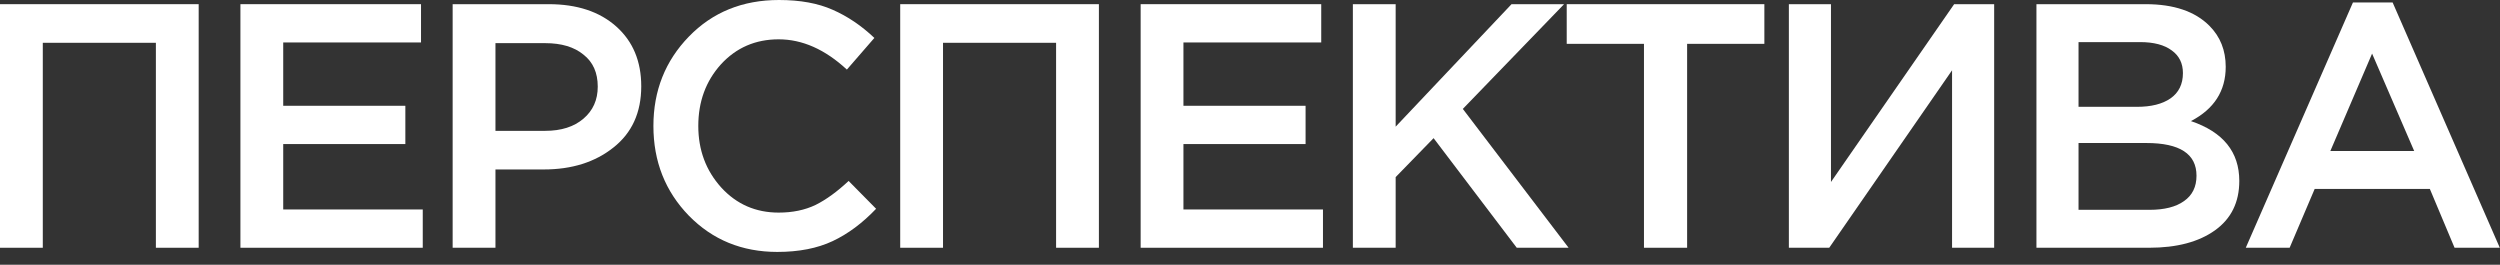
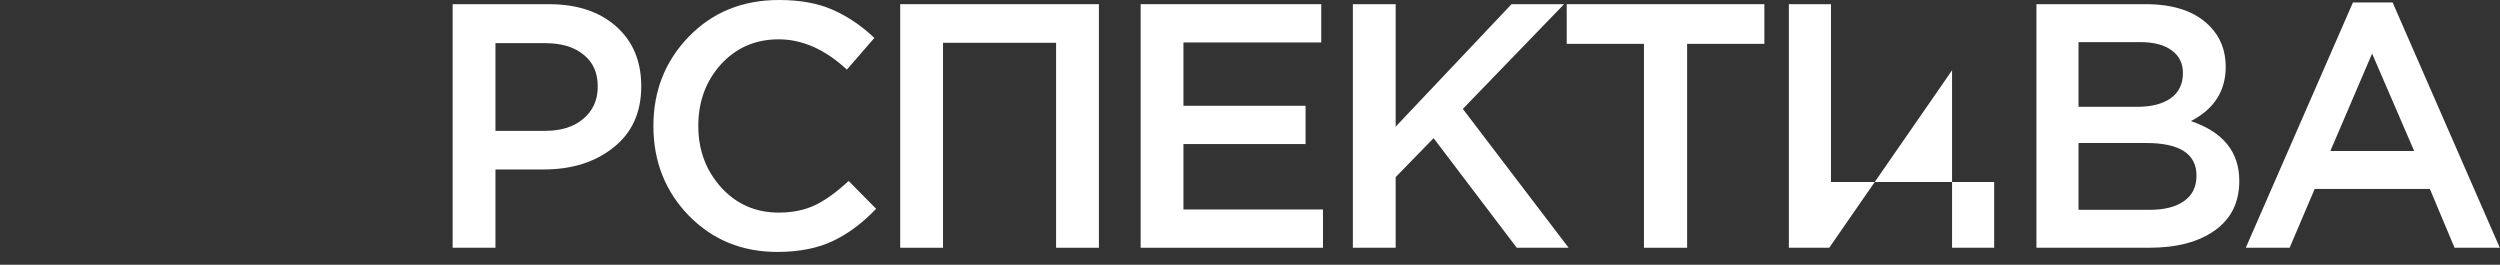
<svg xmlns="http://www.w3.org/2000/svg" width="170" height="18" viewBox="0 0 170 18" fill="none">
  <rect x="0" y="0" width="170" height="18" fill="#333333" stroke="none" />
  <path d="M152.713 16.847L160.001 0.166H162.698L169.986 16.847H166.91L165.23 12.848H157.398L155.695 16.847H152.713ZM158.463 10.269H164.165L161.302 3.644L158.463 10.269Z" fill="white" />
  <path d="M138.478 16.847V0.284H145.907C147.816 0.284 149.259 0.773 150.237 1.751C150.978 2.493 151.349 3.423 151.349 4.543C151.349 6.184 150.56 7.414 148.983 8.234C151.176 8.976 152.272 10.332 152.272 12.304C152.272 13.755 151.72 14.875 150.616 15.664C149.511 16.453 148.021 16.847 146.144 16.847H138.478ZM141.34 7.264H145.316C146.278 7.264 147.035 7.075 147.587 6.696C148.155 6.302 148.439 5.726 148.439 4.969C148.439 4.307 148.186 3.794 147.682 3.431C147.177 3.053 146.459 2.863 145.528 2.863H141.34V7.264ZM141.34 14.268H146.167C147.177 14.268 147.958 14.071 148.51 13.676C149.078 13.282 149.362 12.706 149.362 11.949C149.362 10.466 148.226 9.725 145.954 9.725H141.34V14.268Z" fill="white" />
-   <path d="M121.643 16.847V0.284H124.506V12.375L132.882 0.284H135.603V16.847H132.74V4.78L124.388 16.847H121.643Z" fill="white" />
+   <path d="M121.643 16.847V0.284H124.506V12.375H135.603V16.847H132.74V4.78L124.388 16.847H121.643Z" fill="white" />
  <path d="M111.79 16.847V2.981H106.537V0.284H119.977V2.981H114.724V16.847H111.79Z" fill="white" />
  <path d="M91.995 16.847V0.284H94.905V8.613L102.784 0.284H106.357L99.472 7.406L106.664 16.847H103.139L97.484 9.394L94.905 12.043V16.847H91.995Z" fill="white" />
  <path d="M77.564 16.847V0.284H89.844V2.887H80.474V7.193H88.779V9.796H80.474V14.244H89.962V16.847H77.564Z" fill="white" />
  <path d="M61.214 16.847V0.284H74.725V16.847H71.814V2.91H64.125V16.847H61.214Z" fill="white" />
  <path d="M52.855 17.131C50.458 17.131 48.455 16.31 46.846 14.67C45.237 13.014 44.432 10.979 44.432 8.565C44.432 6.168 45.237 4.141 46.846 2.485C48.455 0.828 50.497 0 52.974 0C54.409 0 55.624 0.221 56.617 0.663C57.627 1.104 58.574 1.743 59.457 2.579L57.588 4.732C56.105 3.36 54.559 2.674 52.95 2.674C51.373 2.674 50.063 3.242 49.022 4.377C47.997 5.513 47.484 6.909 47.484 8.565C47.484 10.206 48.005 11.602 49.046 12.753C50.087 13.889 51.388 14.457 52.95 14.457C53.897 14.457 54.733 14.283 55.458 13.936C56.184 13.574 56.933 13.029 57.706 12.304L59.575 14.197C58.644 15.175 57.659 15.908 56.617 16.397C55.576 16.886 54.322 17.131 52.855 17.131Z" fill="white" />
  <path d="M30.78 16.847V0.284H37.311C39.235 0.284 40.765 0.789 41.901 1.798C43.037 2.808 43.605 4.164 43.605 5.868C43.605 7.65 42.974 9.039 41.712 10.032C40.465 11.026 38.888 11.523 36.979 11.523H33.691V16.847H30.78ZM33.691 8.897H37.074C38.163 8.897 39.03 8.621 39.677 8.068C40.324 7.516 40.647 6.791 40.647 5.892C40.647 4.945 40.324 4.22 39.677 3.715C39.046 3.194 38.178 2.934 37.074 2.934H33.691V8.897Z" fill="white" />
-   <path d="M16.349 16.847V0.284H28.629V2.887H19.259V7.193H27.564V9.796H19.259V14.244H28.747V16.847H16.349Z" fill="white" />
-   <path d="M0 16.847V0.284H13.51V16.847H10.6V2.91H2.91V16.847H0Z" fill="white" />
</svg>